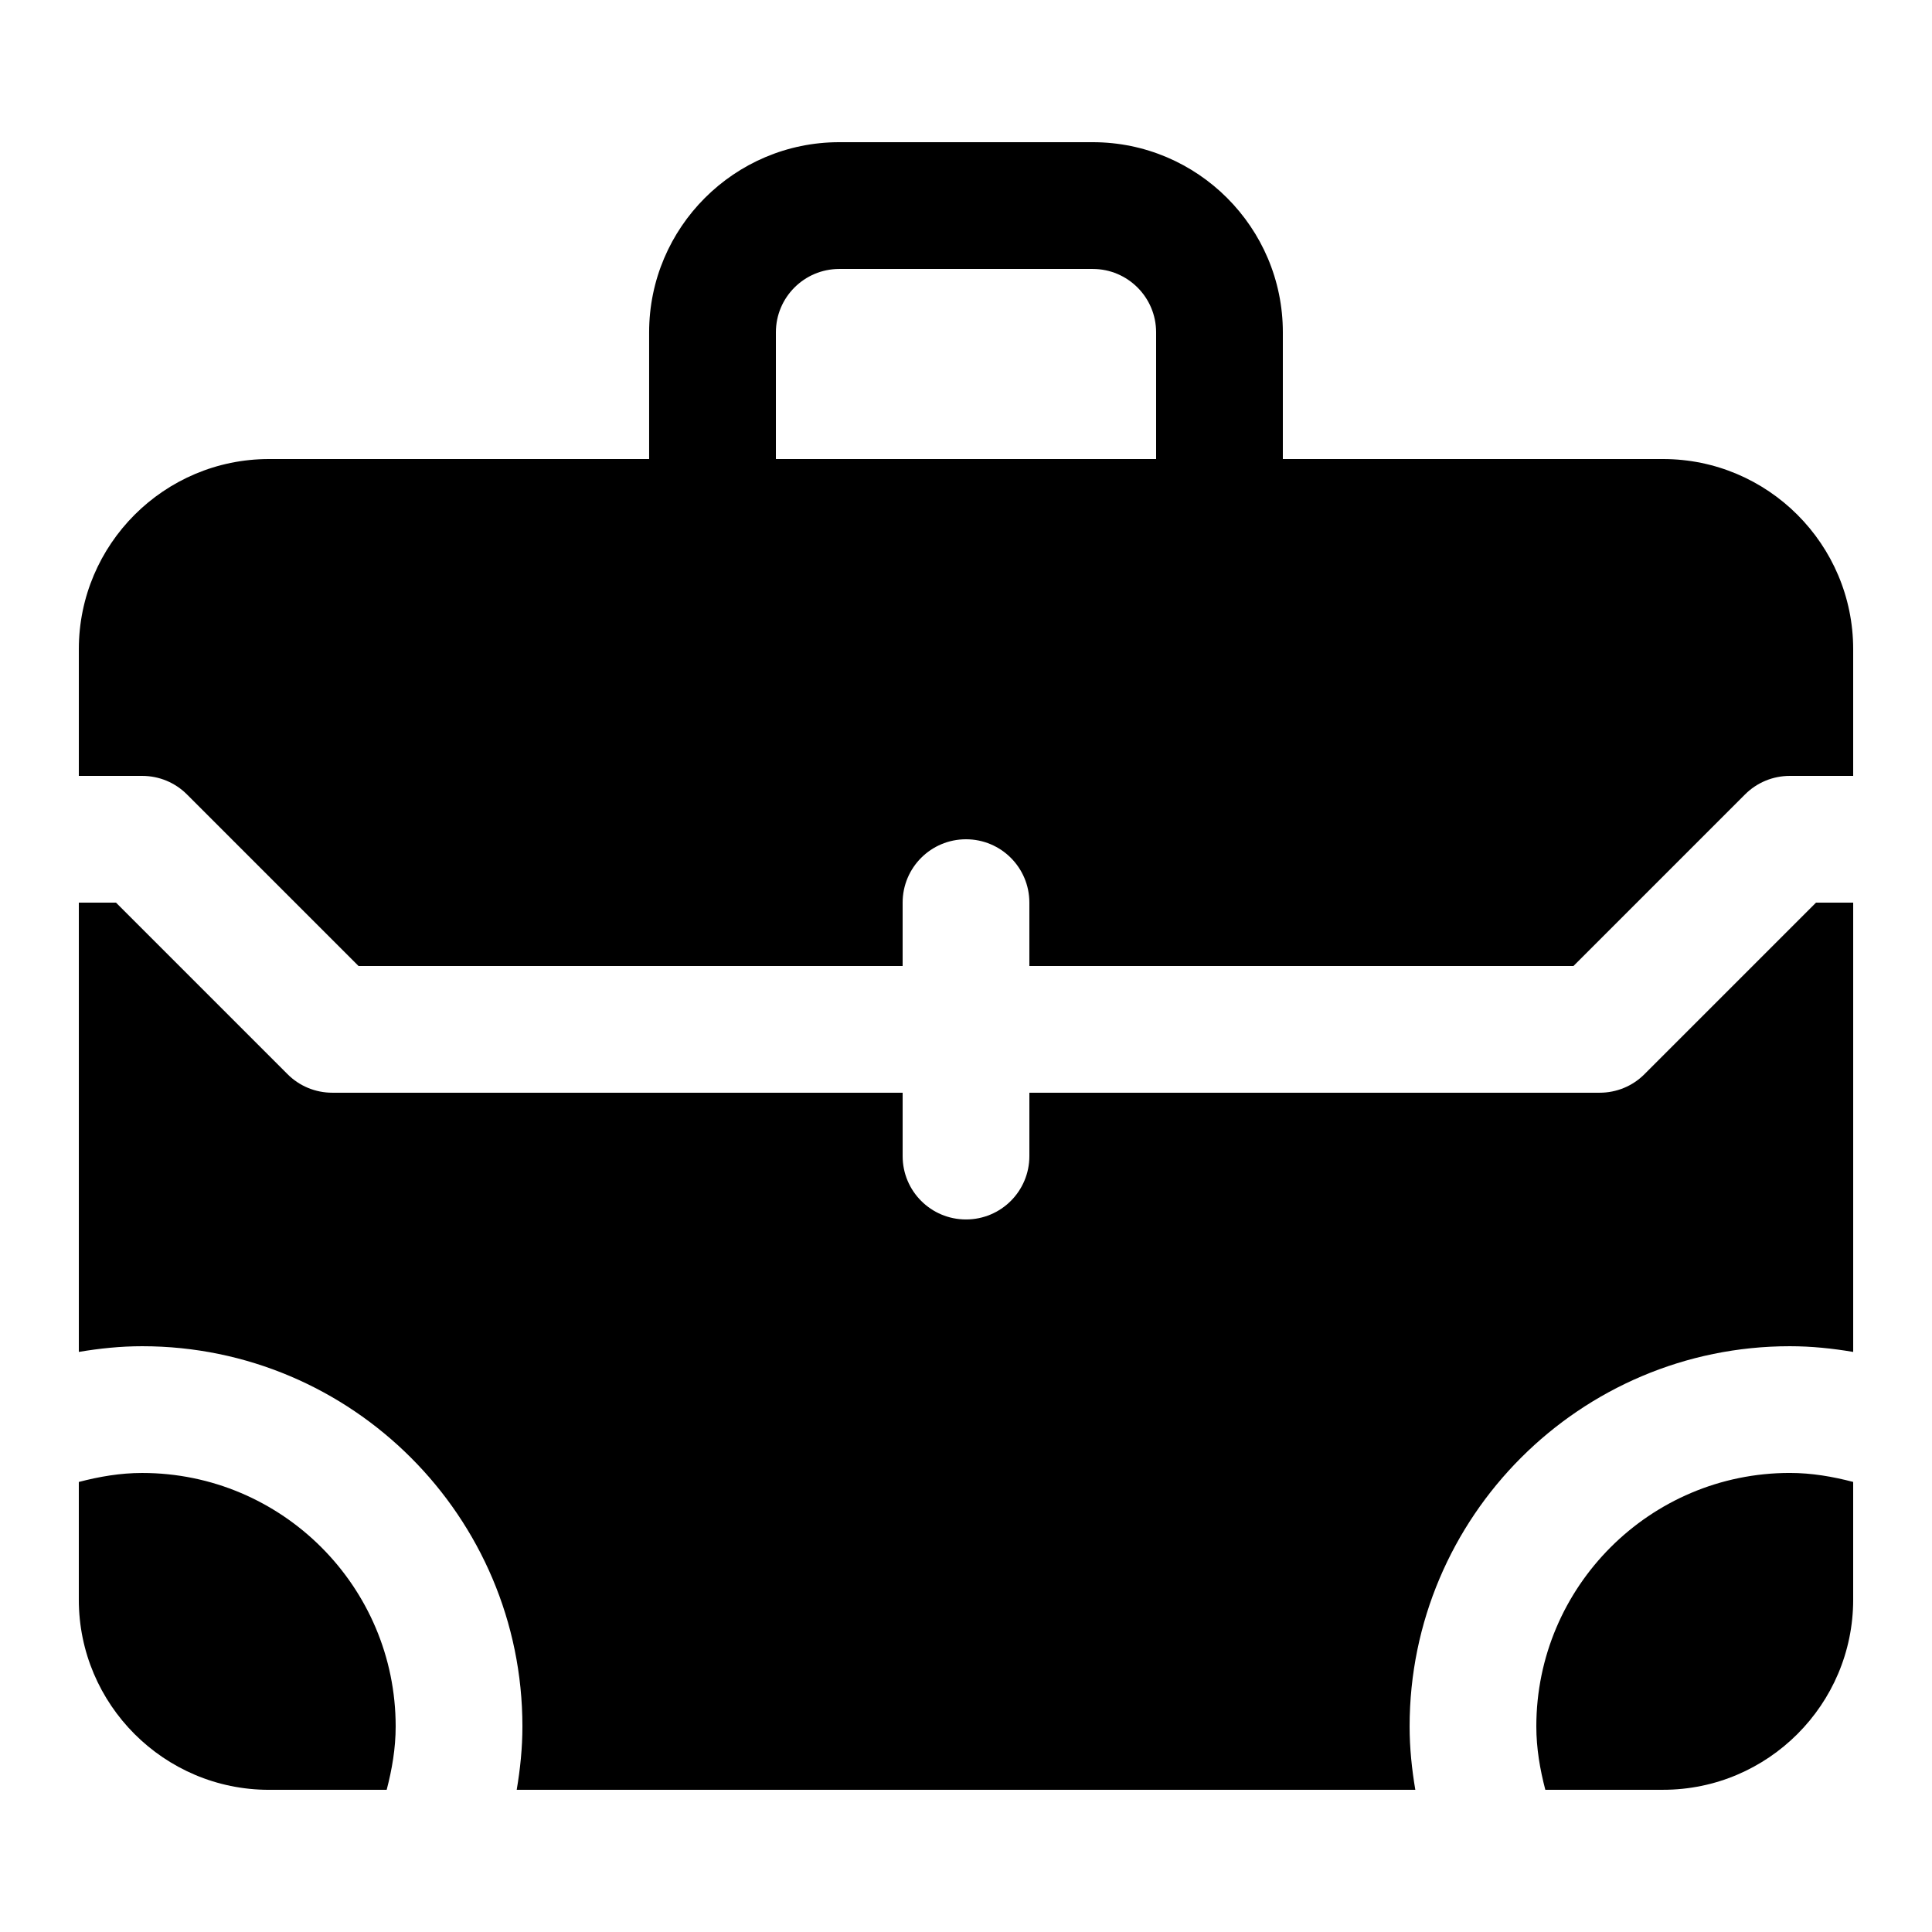
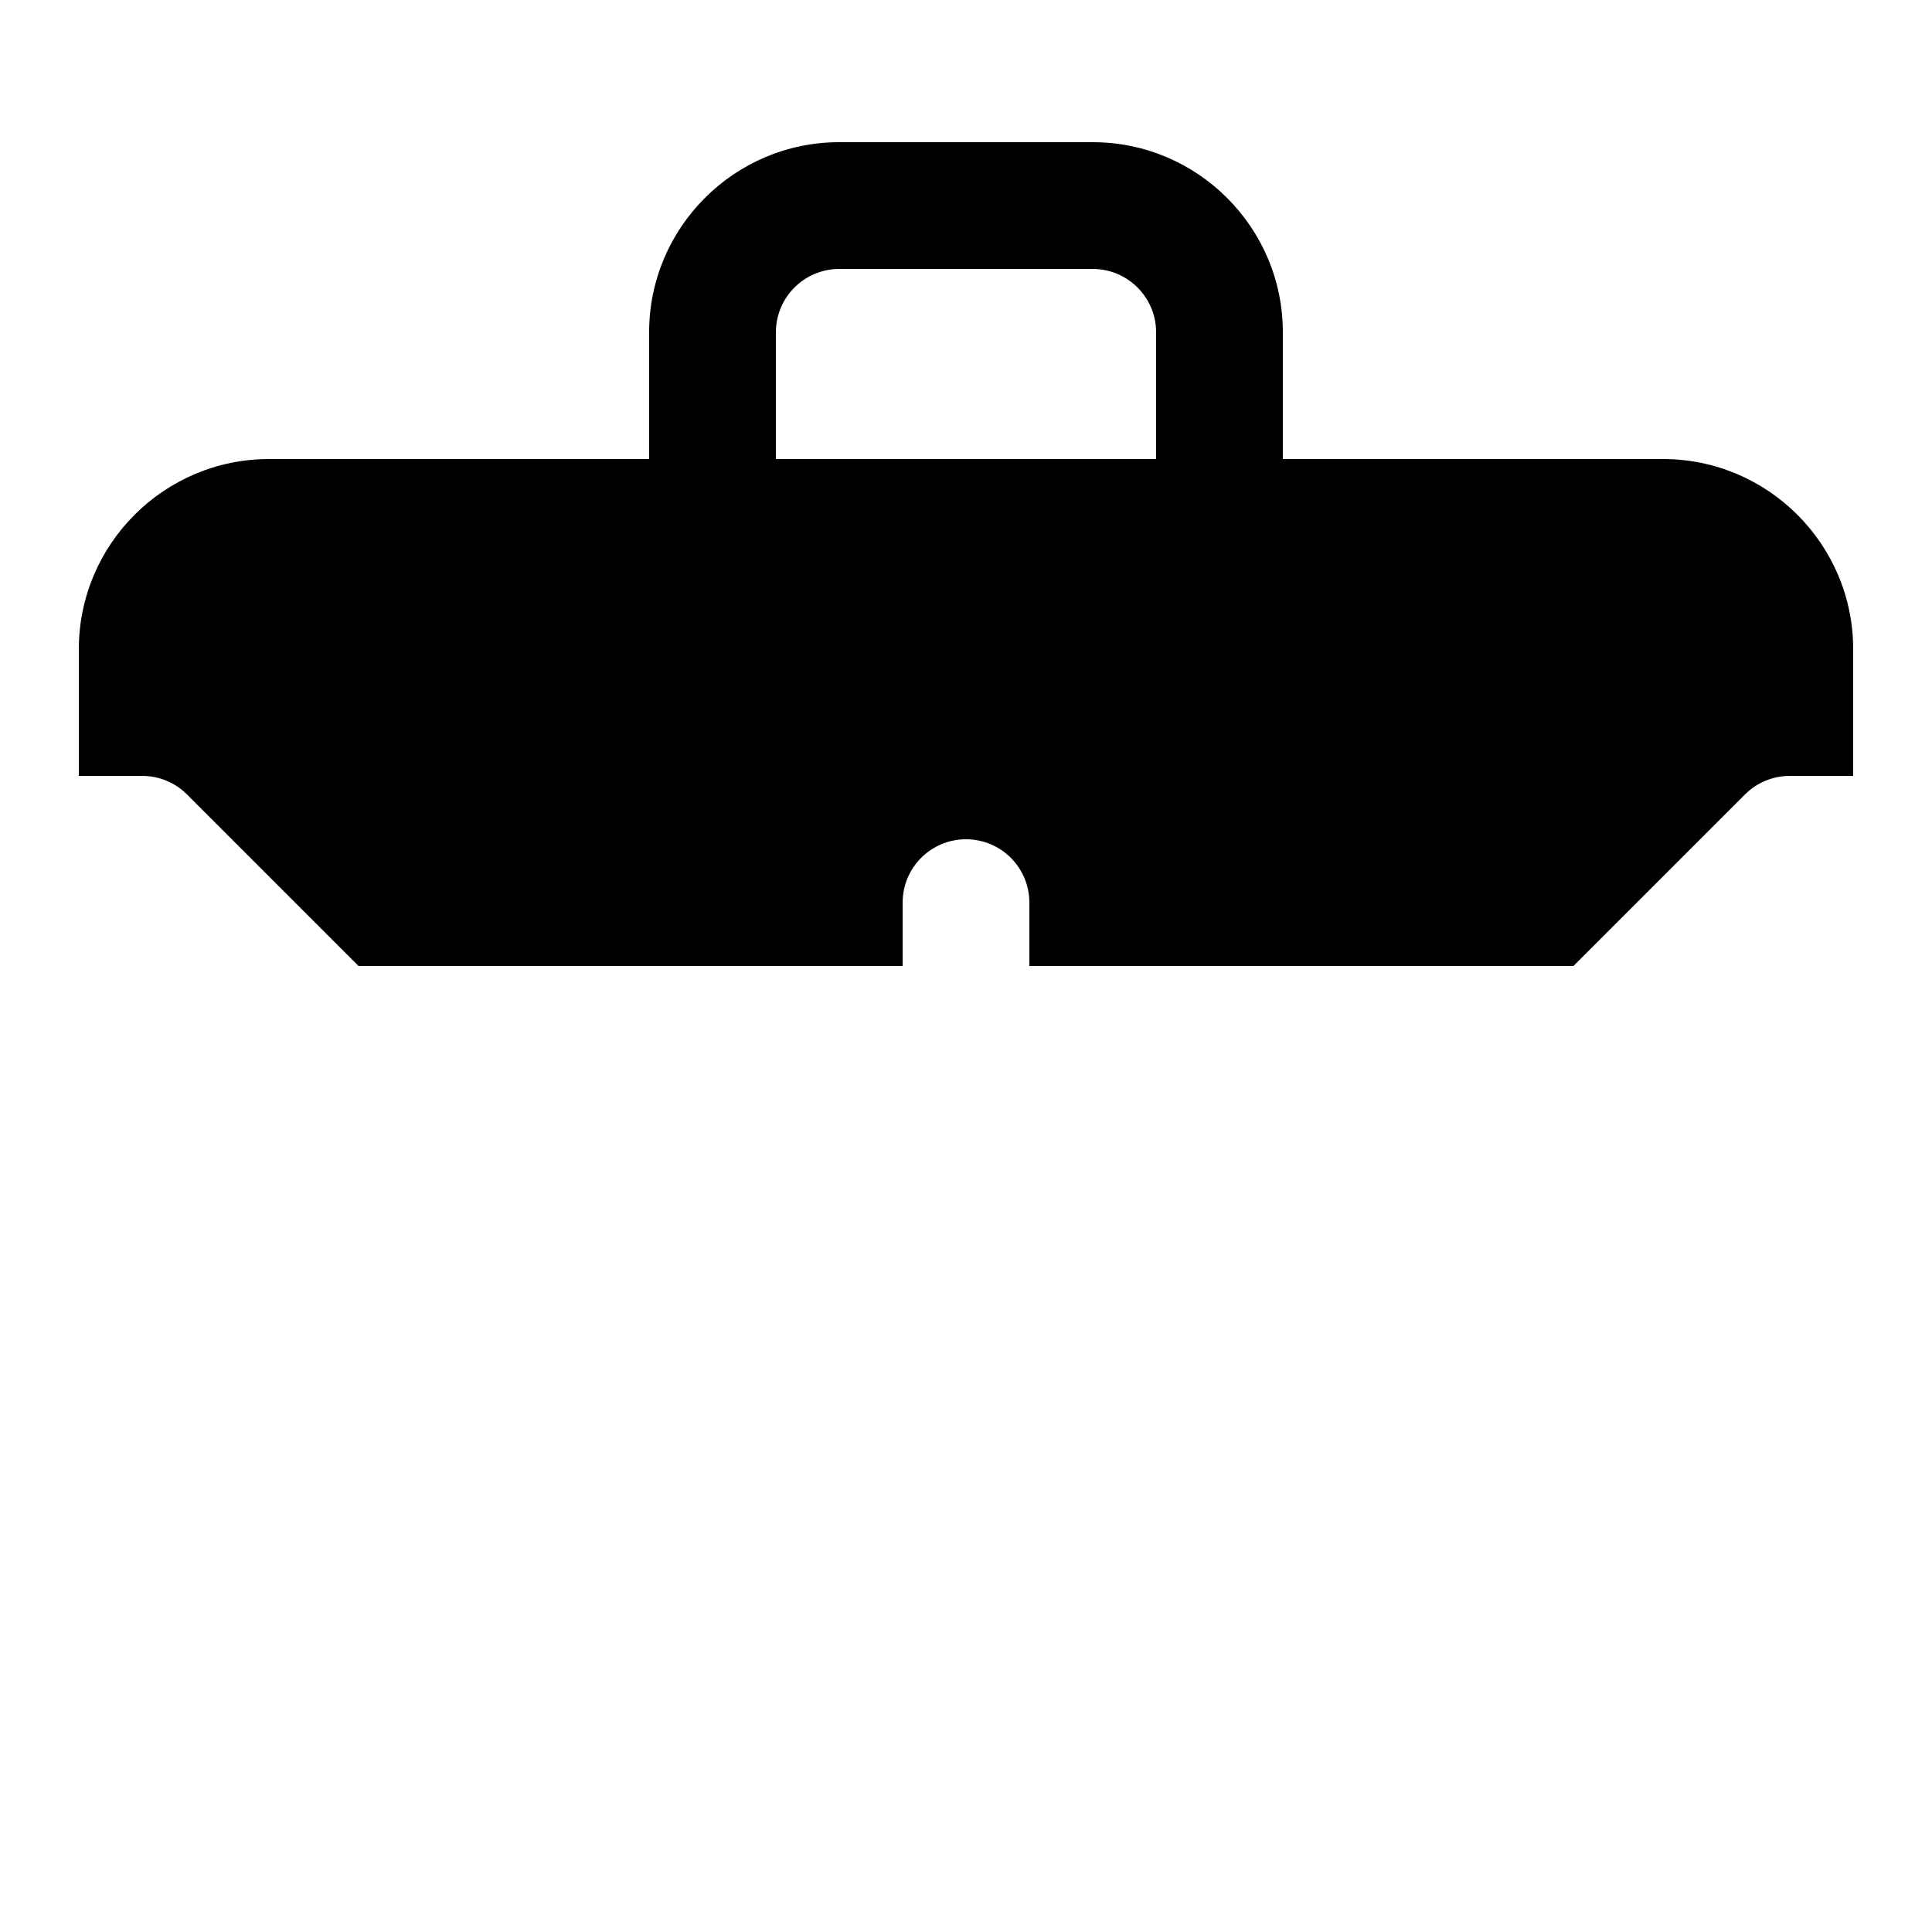
<svg xmlns="http://www.w3.org/2000/svg" fill="#000000" width="800px" height="800px" version="1.1" viewBox="144 144 512 512">
  <g>
-     <path d="m635.11 567.93v-31.203c-5.406-1.41-10.965-2.383-16.793-2.383-37.047 0-67.176 30.129-67.176 67.176 0 5.828 0.973 11.387 2.383 16.793h31.207c27.773 0 50.379-22.605 50.379-50.383z" />
-     <path d="m625.27 383.2-45.461 45.461c-3.141 3.16-7.406 4.922-11.875 4.922h-151.14v16.793c0 9.285-7.508 16.793-16.793 16.793s-16.793-7.508-16.793-16.793v-16.793h-151.14c-4.469 0-8.734-1.762-11.875-4.922l-45.461-45.461h-9.84v119.07c5.477-0.922 11.066-1.508 16.793-1.508 55.57 0 100.76 45.191 100.76 100.76 0 5.727-0.586 11.32-1.512 16.793h238.14c-0.926-5.477-1.512-11.066-1.512-16.793 0-55.57 45.191-100.76 100.76-100.76 5.727 0 11.32 0.586 16.793 1.512v-119.07z" />
    <path d="m181.68 349.62c4.469 0 8.734 1.762 11.875 4.922l45.461 45.461h144.19v-16.793c0-9.285 7.508-16.793 16.793-16.793s16.793 7.508 16.793 16.793v16.793h144.19l45.461-45.461c3.141-3.156 7.406-4.922 11.875-4.922h16.793v-33.586c0-27.777-22.605-50.383-50.383-50.383h-100.76v-33.586c0-27.777-22.605-50.383-50.383-50.383h-67.176c-27.777 0-50.383 22.605-50.383 50.383v33.586h-100.75c-27.777 0-50.383 22.605-50.383 50.383v33.586zm167.94-117.55c0-9.27 7.523-16.793 16.793-16.793h67.176c9.27 0 16.793 7.523 16.793 16.793v33.586h-100.76z" />
-     <path d="m181.68 534.35c-5.828 0-11.387 0.973-16.793 2.383v31.203c0 27.777 22.605 50.383 50.383 50.383h31.203c1.41-5.406 2.383-10.965 2.383-16.793 0-37.047-30.129-67.176-67.176-67.176z" />
  </g>
</svg>